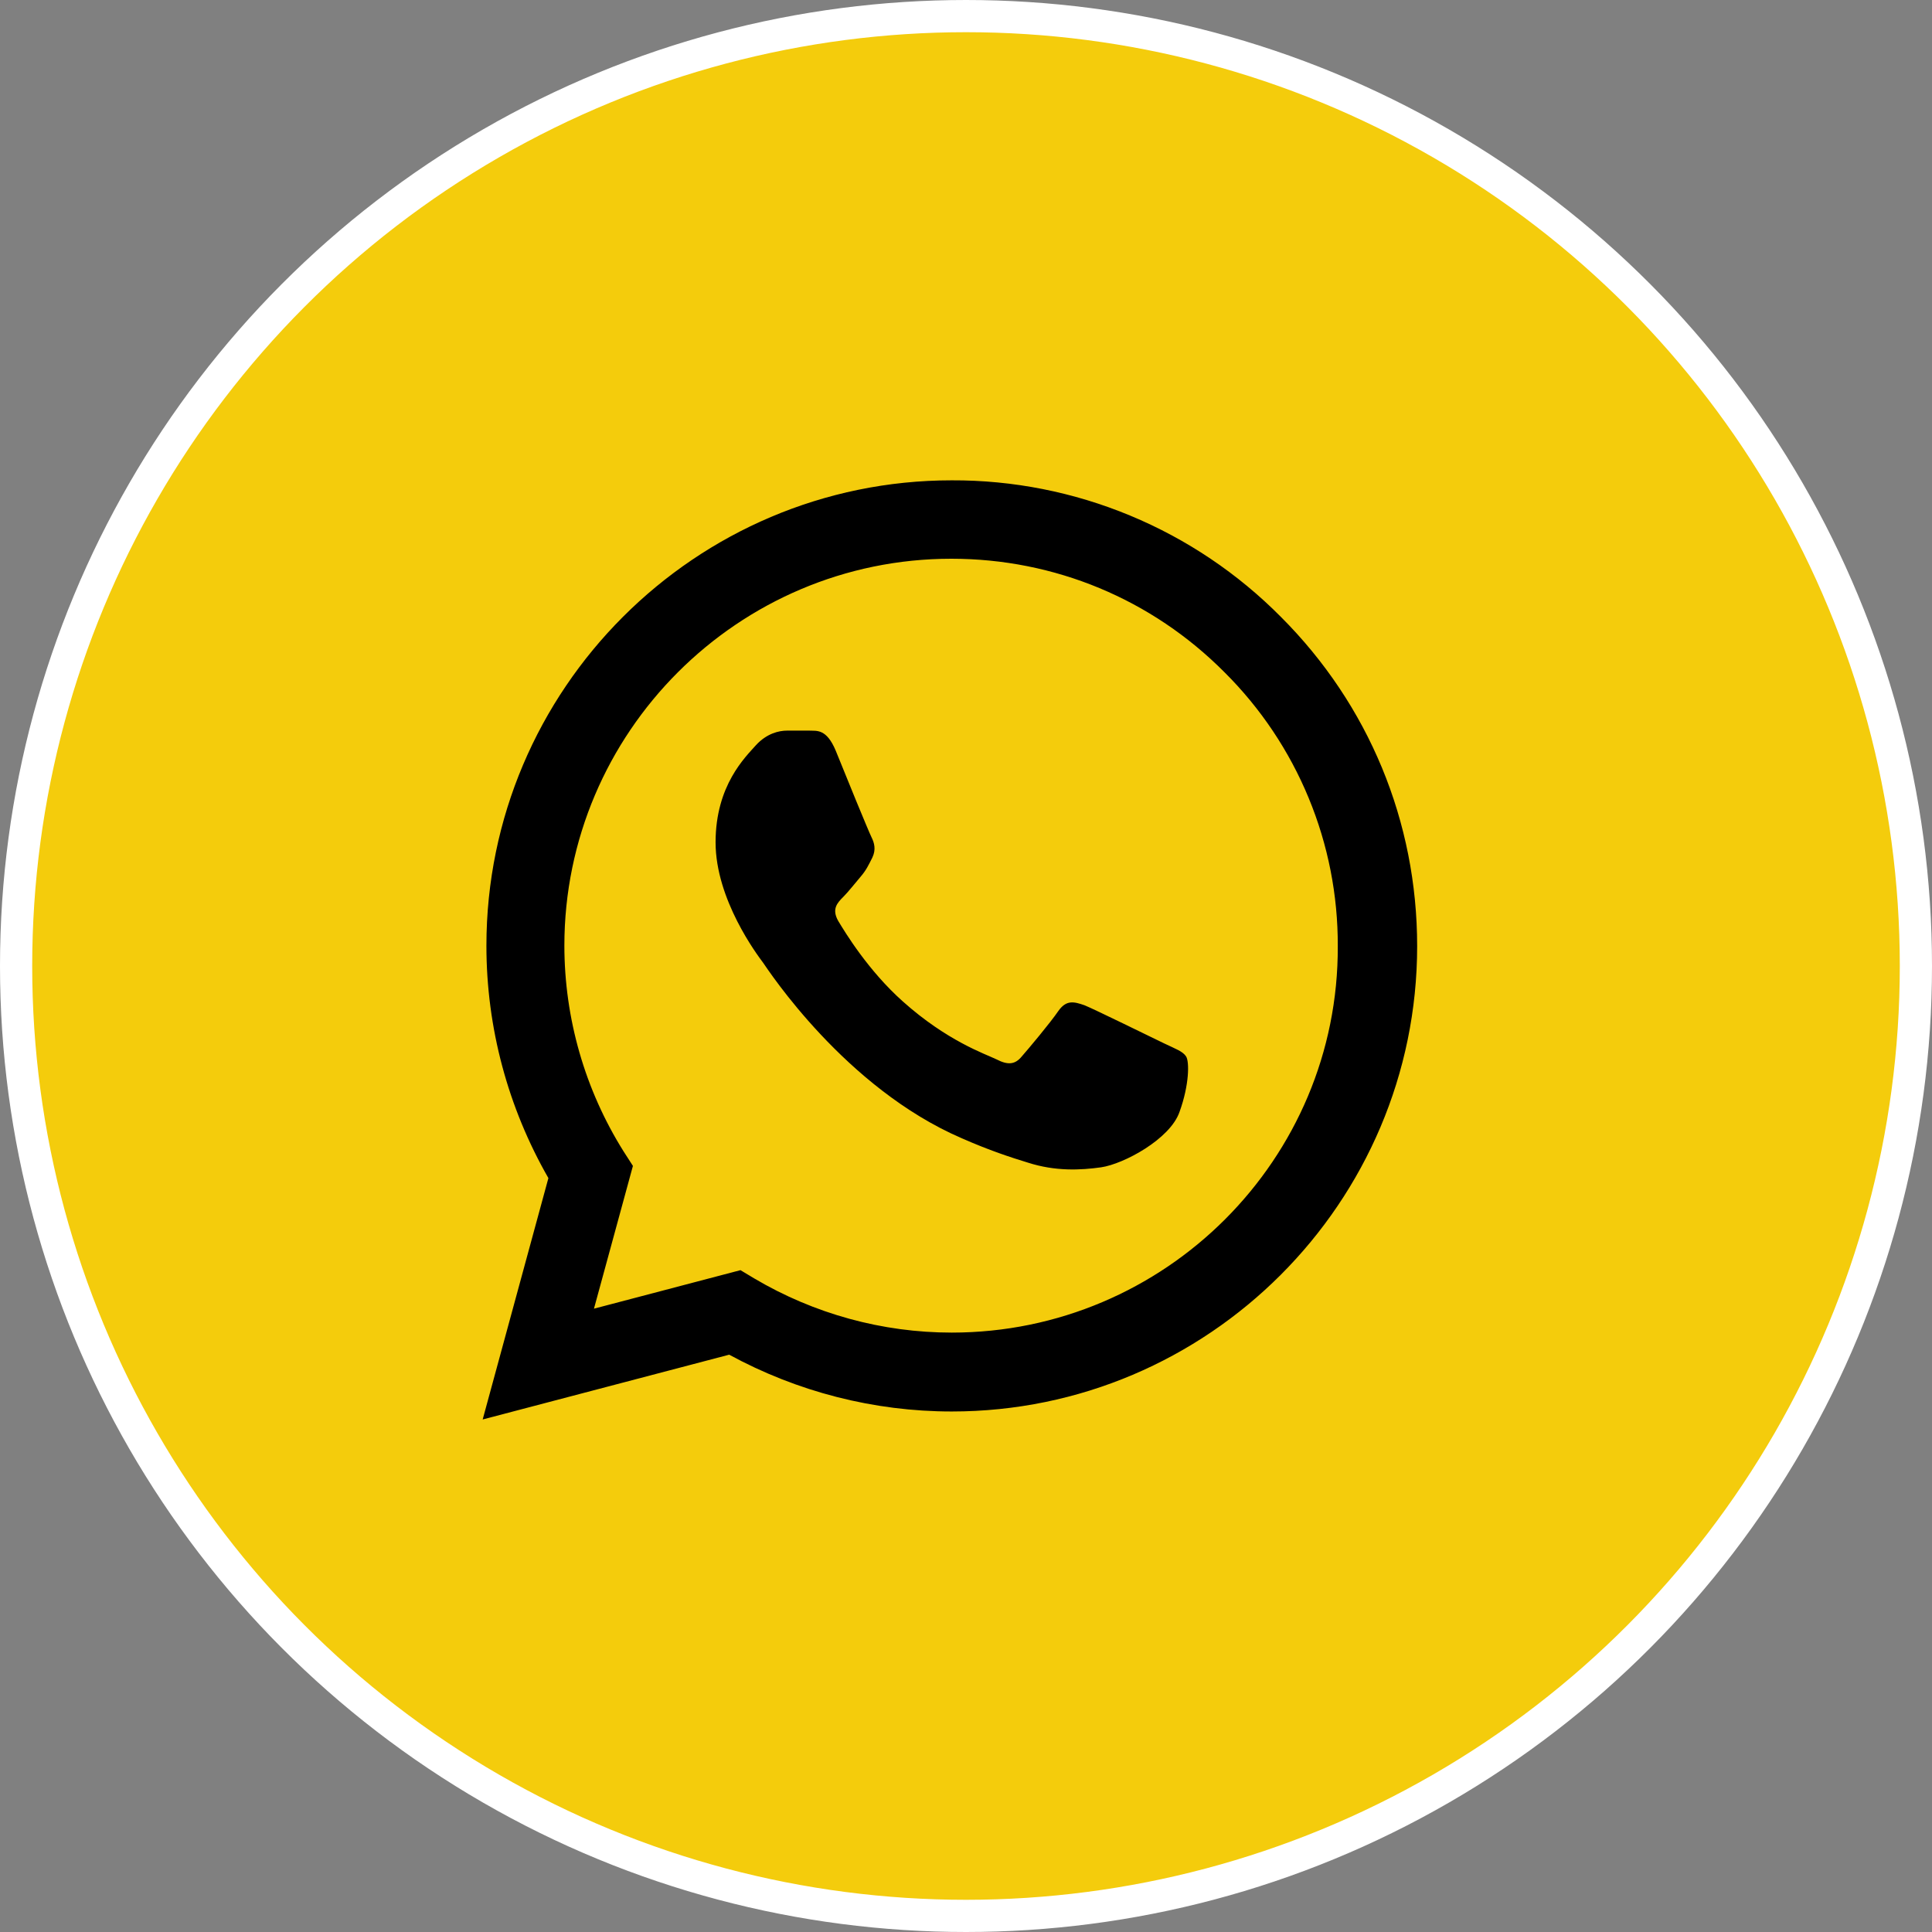
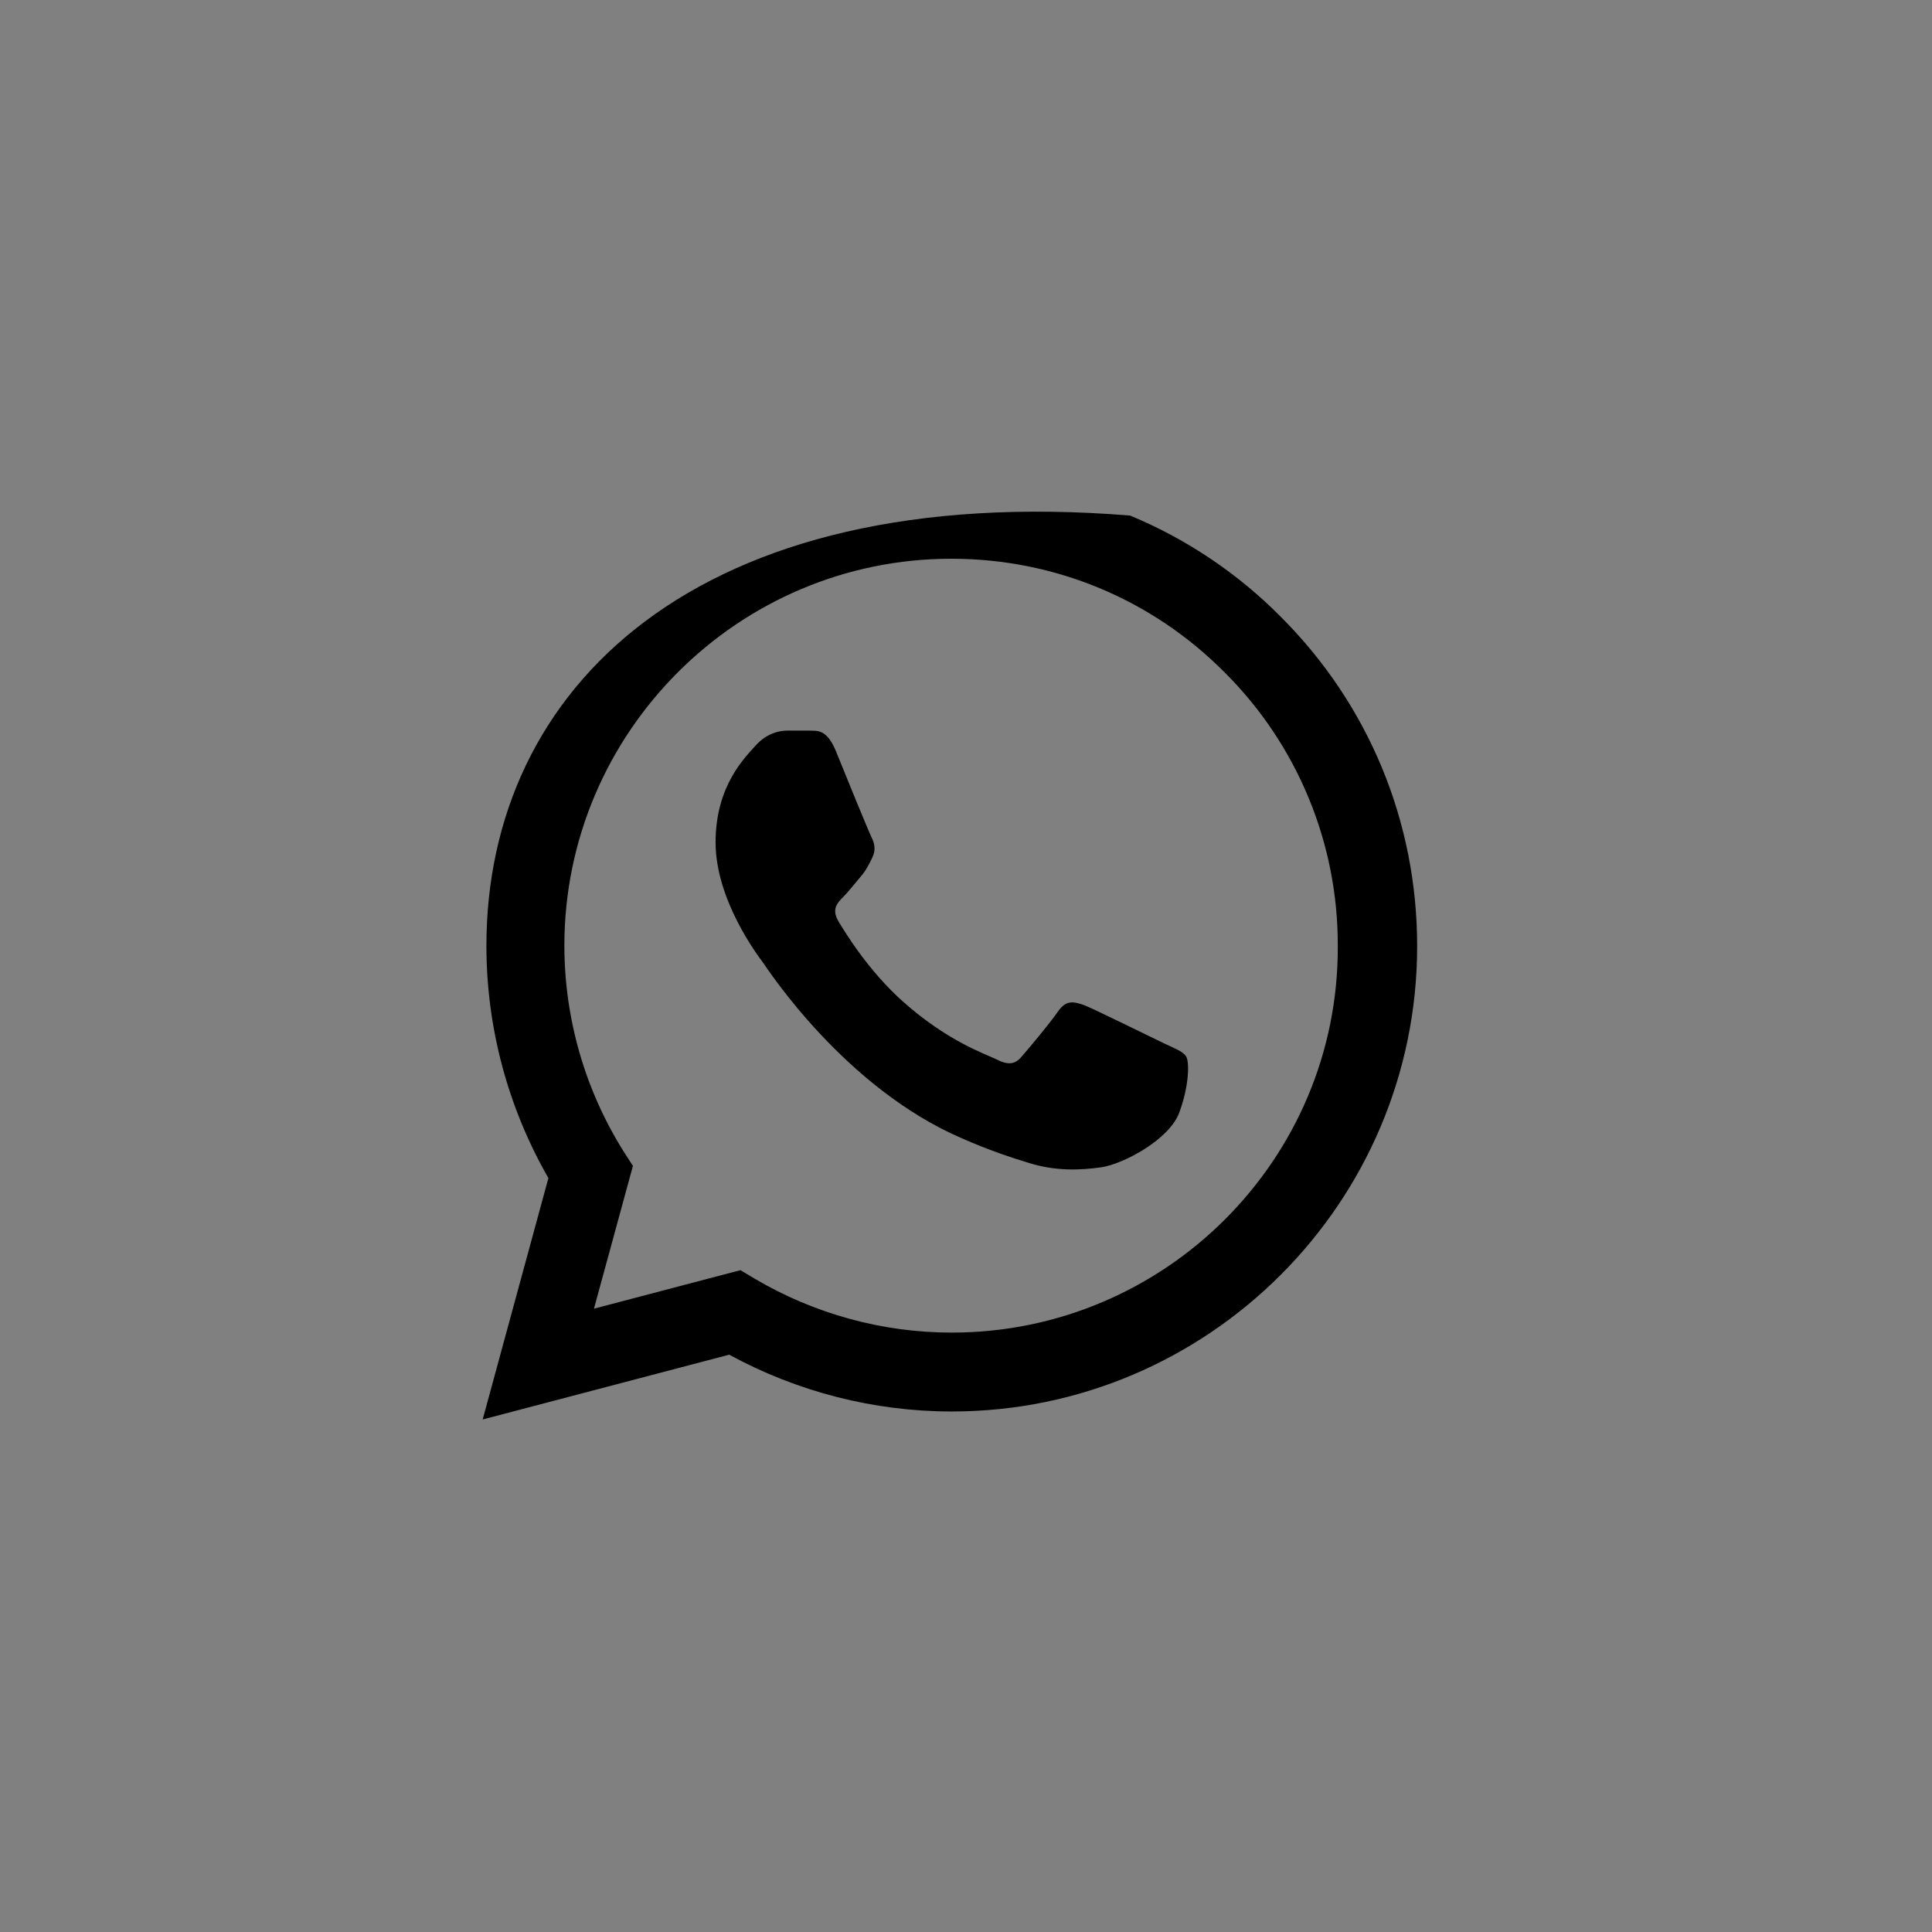
<svg xmlns="http://www.w3.org/2000/svg" width="60" height="60" viewBox="0 0 60 60" fill="none">
  <rect x="0" y="0" width="60" height="60" fill="#808080" stroke="none" />
-   <circle cx="30" cy="30" r="29.5" fill="#F4CC0C" stroke="white" />
-   <path d="M39.781 19.16C38.444 17.81 36.852 16.739 35.096 16.011C33.341 15.282 31.459 14.91 29.558 14.917C21.596 14.917 15.106 21.406 15.106 29.369C15.106 31.921 15.777 34.4 17.031 36.587L14.99 44.083L22.646 42.071C24.761 43.223 27.137 43.835 29.558 43.835C37.521 43.835 44.011 37.346 44.011 29.383C44.011 25.519 42.508 21.887 39.781 19.16ZM29.558 41.385C27.4 41.385 25.285 40.802 23.433 39.708L22.996 39.446L18.446 40.642L19.656 36.208L19.365 35.756C18.165 33.842 17.529 31.628 17.527 29.369C17.527 22.748 22.923 17.352 29.544 17.352C32.752 17.352 35.771 18.606 38.031 20.881C39.151 21.995 40.038 23.32 40.641 24.78C41.245 26.239 41.552 27.804 41.546 29.383C41.575 36.004 36.179 41.385 29.558 41.385ZM36.15 32.402C35.785 32.227 34.006 31.352 33.685 31.221C33.35 31.104 33.117 31.046 32.869 31.396C32.621 31.76 31.936 32.577 31.731 32.81C31.527 33.058 31.308 33.087 30.944 32.898C30.579 32.723 29.413 32.329 28.042 31.104C26.962 30.142 26.248 28.96 26.029 28.596C25.825 28.231 26 28.042 26.19 27.852C26.35 27.692 26.554 27.429 26.729 27.225C26.904 27.021 26.977 26.86 27.094 26.627C27.21 26.379 27.152 26.175 27.065 26C26.977 25.825 26.248 24.046 25.956 23.317C25.665 22.617 25.358 22.704 25.14 22.69H24.44C24.192 22.69 23.812 22.777 23.477 23.142C23.156 23.506 22.223 24.381 22.223 26.16C22.223 27.94 23.521 29.66 23.696 29.894C23.871 30.142 26.248 33.788 29.865 35.348C30.725 35.727 31.396 35.946 31.921 36.106C32.781 36.383 33.569 36.34 34.196 36.252C34.896 36.15 36.34 35.377 36.631 34.531C36.938 33.685 36.938 32.971 36.836 32.81C36.733 32.65 36.515 32.577 36.15 32.402Z" fill="black" />
+   <path d="M39.781 19.16C38.444 17.81 36.852 16.739 35.096 16.011C21.596 14.917 15.106 21.406 15.106 29.369C15.106 31.921 15.777 34.4 17.031 36.587L14.99 44.083L22.646 42.071C24.761 43.223 27.137 43.835 29.558 43.835C37.521 43.835 44.011 37.346 44.011 29.383C44.011 25.519 42.508 21.887 39.781 19.16ZM29.558 41.385C27.4 41.385 25.285 40.802 23.433 39.708L22.996 39.446L18.446 40.642L19.656 36.208L19.365 35.756C18.165 33.842 17.529 31.628 17.527 29.369C17.527 22.748 22.923 17.352 29.544 17.352C32.752 17.352 35.771 18.606 38.031 20.881C39.151 21.995 40.038 23.32 40.641 24.78C41.245 26.239 41.552 27.804 41.546 29.383C41.575 36.004 36.179 41.385 29.558 41.385ZM36.15 32.402C35.785 32.227 34.006 31.352 33.685 31.221C33.35 31.104 33.117 31.046 32.869 31.396C32.621 31.76 31.936 32.577 31.731 32.81C31.527 33.058 31.308 33.087 30.944 32.898C30.579 32.723 29.413 32.329 28.042 31.104C26.962 30.142 26.248 28.96 26.029 28.596C25.825 28.231 26 28.042 26.19 27.852C26.35 27.692 26.554 27.429 26.729 27.225C26.904 27.021 26.977 26.86 27.094 26.627C27.21 26.379 27.152 26.175 27.065 26C26.977 25.825 26.248 24.046 25.956 23.317C25.665 22.617 25.358 22.704 25.14 22.69H24.44C24.192 22.69 23.812 22.777 23.477 23.142C23.156 23.506 22.223 24.381 22.223 26.16C22.223 27.94 23.521 29.66 23.696 29.894C23.871 30.142 26.248 33.788 29.865 35.348C30.725 35.727 31.396 35.946 31.921 36.106C32.781 36.383 33.569 36.34 34.196 36.252C34.896 36.15 36.34 35.377 36.631 34.531C36.938 33.685 36.938 32.971 36.836 32.81C36.733 32.65 36.515 32.577 36.15 32.402Z" fill="black" />
</svg>